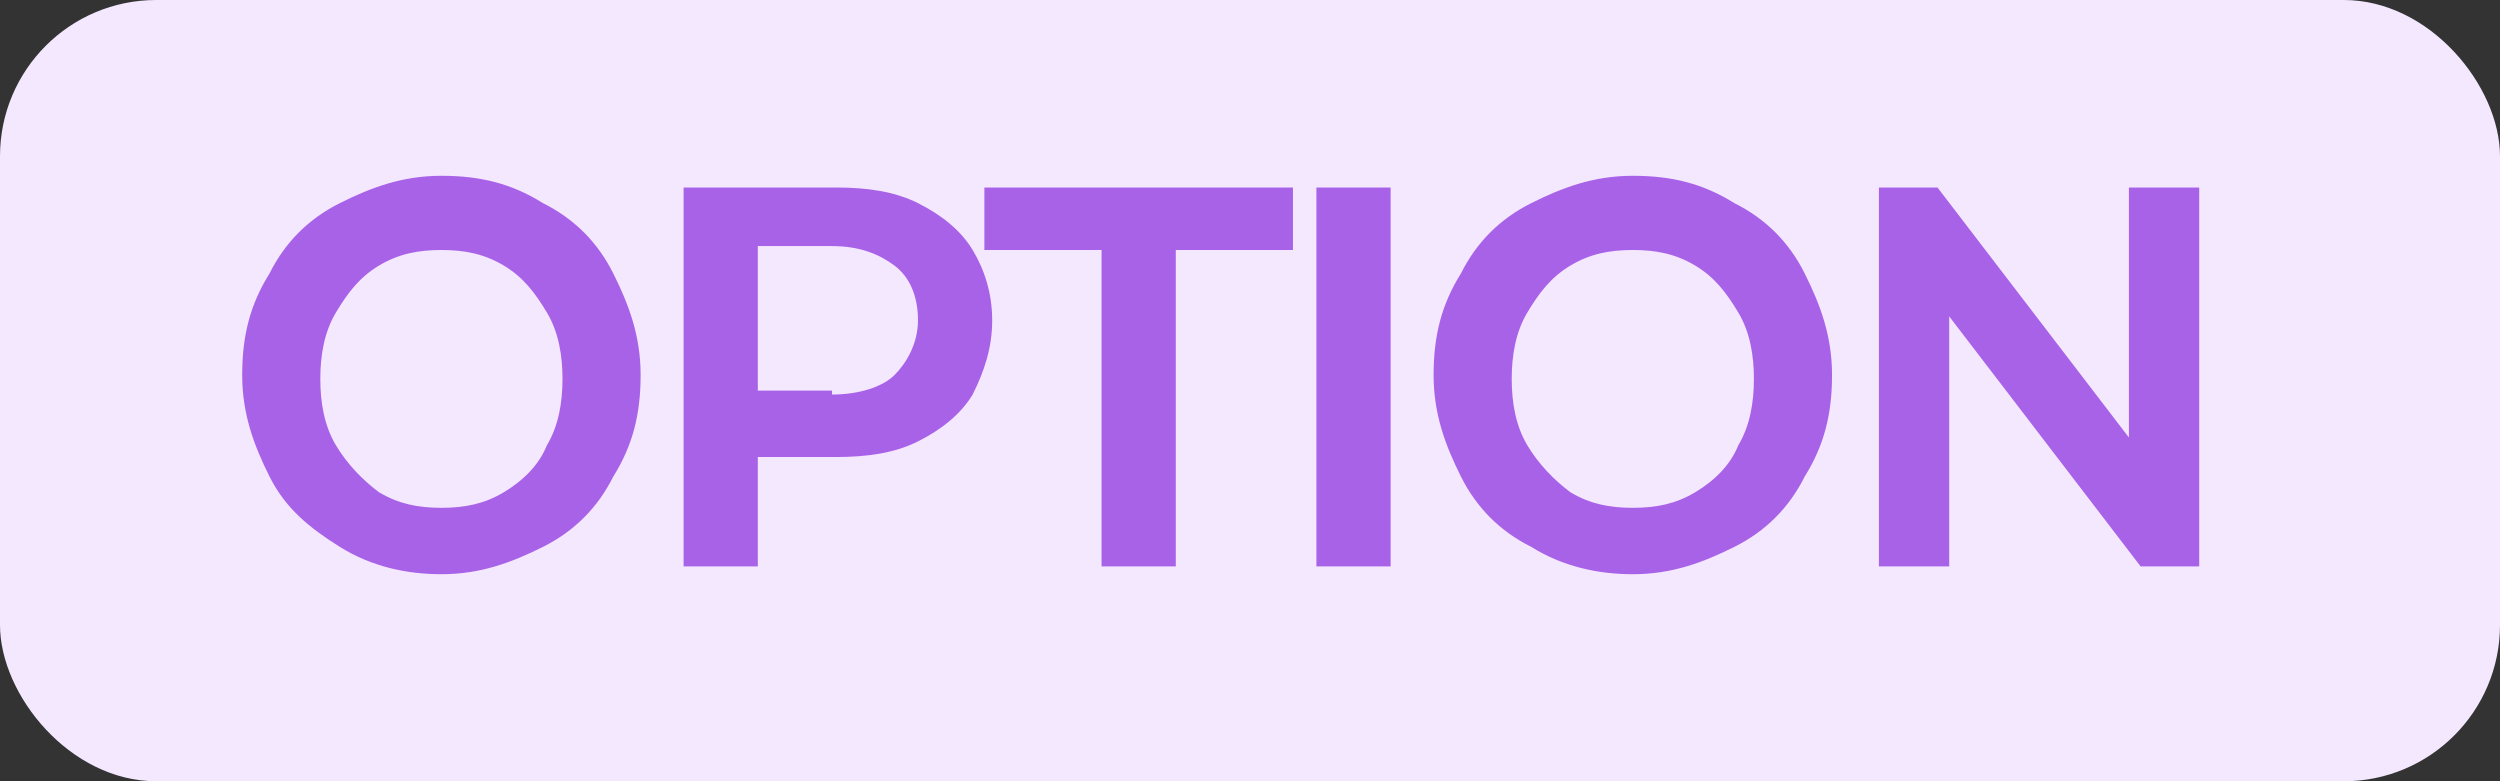
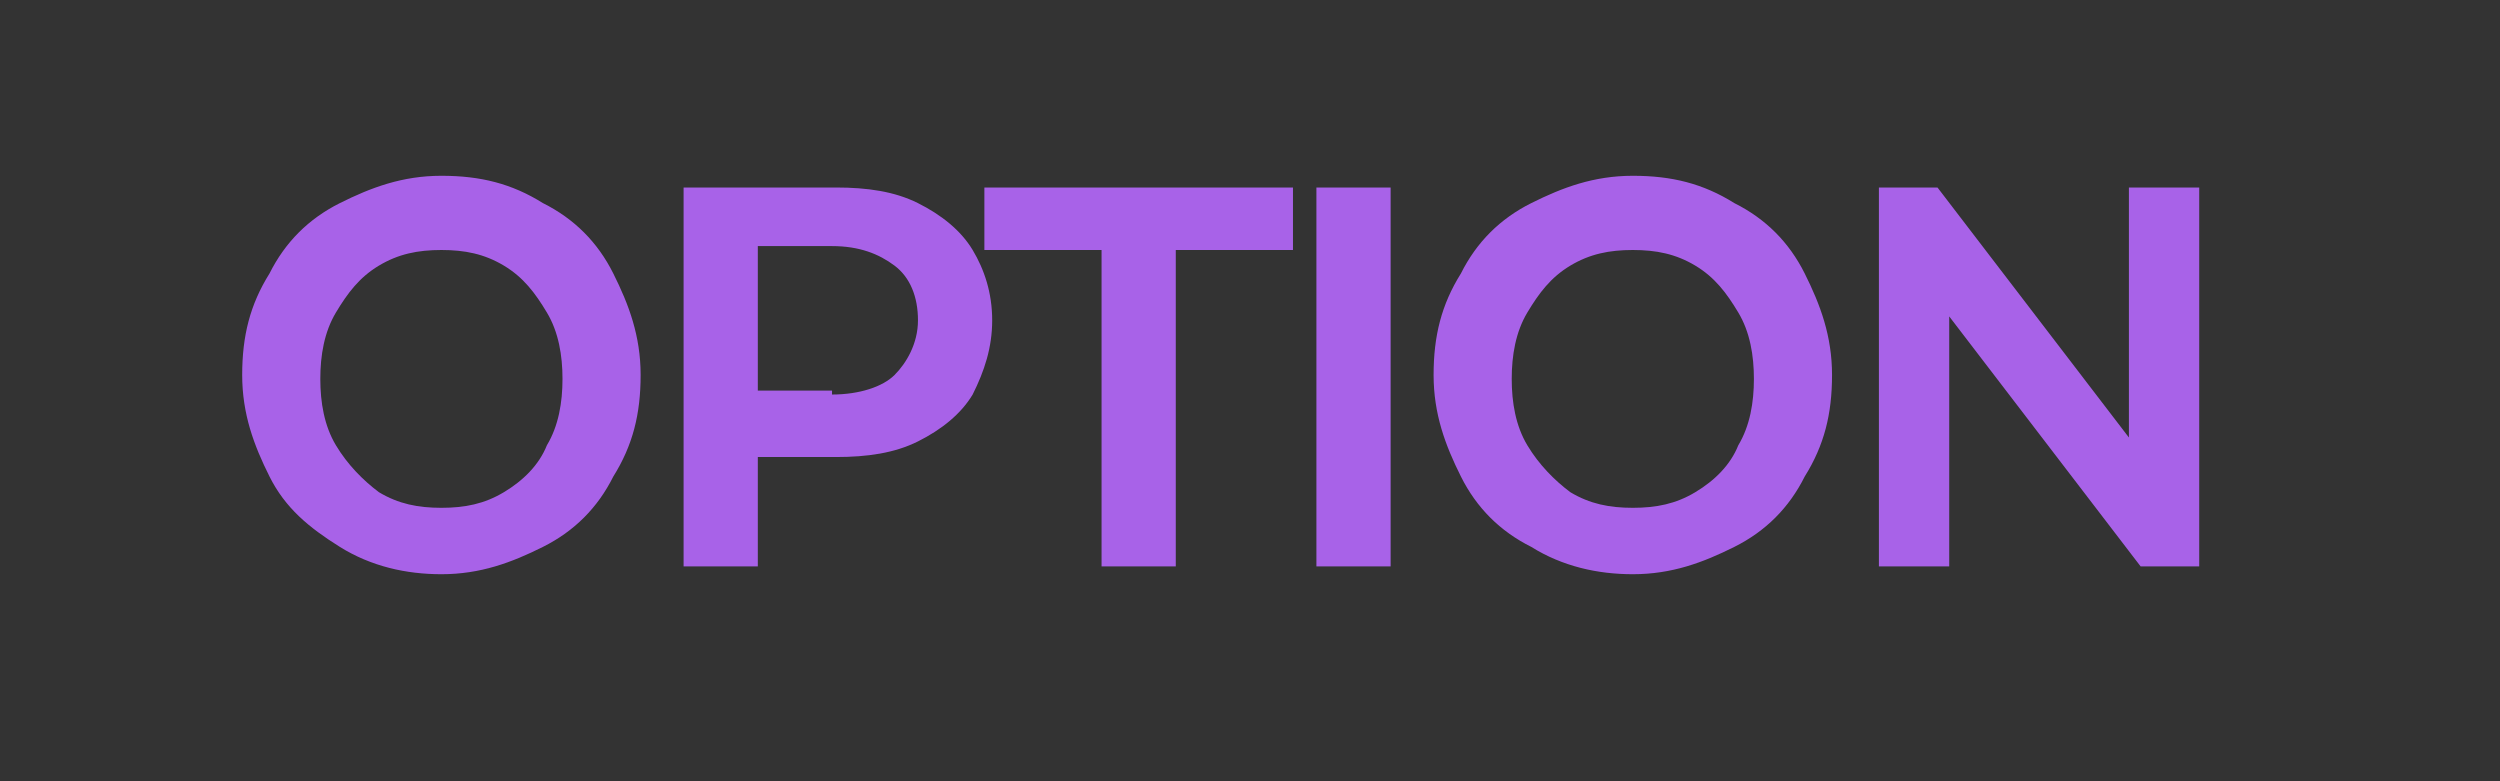
<svg xmlns="http://www.w3.org/2000/svg" id="Layer_1" version="1.1" viewBox="0 0 64 20">
  <rect x="0" y="0" width="64" height="20" fill="#333333" stroke="none" />
  <defs>
    <style>
      .st0 {
        fill: #f4e8ff;
      }

      .st1 {
        fill: #a862e8;
      }
    </style>
  </defs>
-   <rect class="st0" y="0" width="64" height="20" rx="4" ry="4" />
  <path class="st1" d="M11.3,14.7c-.9,0-1.8-.2-2.6-.7s-1.4-1-1.8-1.8c-.4-.8-.7-1.6-.7-2.6s.2-1.8.7-2.6c.4-.8,1-1.4,1.8-1.8.8-.4,1.6-.7,2.6-.7s1.8.2,2.6.7c.8.4,1.4,1,1.8,1.8.4.8.7,1.6.7,2.6s-.2,1.8-.7,2.6c-.4.8-1,1.4-1.8,1.8-.8.4-1.6.7-2.6.7ZM11.3,13c.6,0,1.1-.1,1.6-.4.5-.3.9-.7,1.1-1.2.3-.5.4-1.1.4-1.7s-.1-1.2-.4-1.7c-.3-.5-.6-.9-1.1-1.2-.5-.3-1-.4-1.6-.4s-1.1.1-1.6.4c-.5.3-.8.7-1.1,1.2-.3.5-.4,1.1-.4,1.7s.1,1.2.4,1.7c.3.5.7.9,1.1,1.2.5.3,1,.4,1.6.4ZM21.4,4.8c.8,0,1.5.1,2.1.4.6.3,1.1.7,1.4,1.2.3.5.5,1.1.5,1.8s-.2,1.3-.5,1.9c-.3.5-.8.9-1.4,1.2-.6.3-1.3.4-2.1.4h-2v2.8h-1.9V4.8h3.9ZM21.3,10.1c.7,0,1.3-.2,1.6-.5s.6-.8.6-1.4-.2-1.1-.6-1.4-.9-.5-1.6-.5h-1.9v3.7h1.9ZM25.2,6.4v-1.6h7.9v1.6h-3v8.1h-1.9V6.4h-3ZM35.6,4.8v9.7h-1.9V4.8h1.9ZM41.8,14.7c-.9,0-1.8-.2-2.6-.7-.8-.4-1.4-1-1.8-1.8-.4-.8-.7-1.6-.7-2.6s.2-1.8.7-2.6c.4-.8,1-1.4,1.8-1.8.8-.4,1.6-.7,2.6-.7s1.8.2,2.6.7c.8.4,1.4,1,1.8,1.8.4.8.7,1.6.7,2.6s-.2,1.8-.7,2.6c-.4.8-1,1.4-1.8,1.8-.8.4-1.6.7-2.6.7ZM41.8,13c.6,0,1.1-.1,1.6-.4.5-.3.9-.7,1.1-1.2.3-.5.4-1.1.4-1.7s-.1-1.2-.4-1.7c-.3-.5-.6-.9-1.1-1.2-.5-.3-1-.4-1.6-.4s-1.1.1-1.6.4c-.5.3-.8.7-1.1,1.2-.3.5-.4,1.1-.4,1.7s.1,1.2.4,1.7c.3.5.7.9,1.1,1.2.5.3,1,.4,1.6.4ZM56.3,14.5h-1.5l-4.9-6.4v6.4h-1.8V4.8h1.5l4.9,6.4v-6.4h1.8v9.7Z" />
</svg>